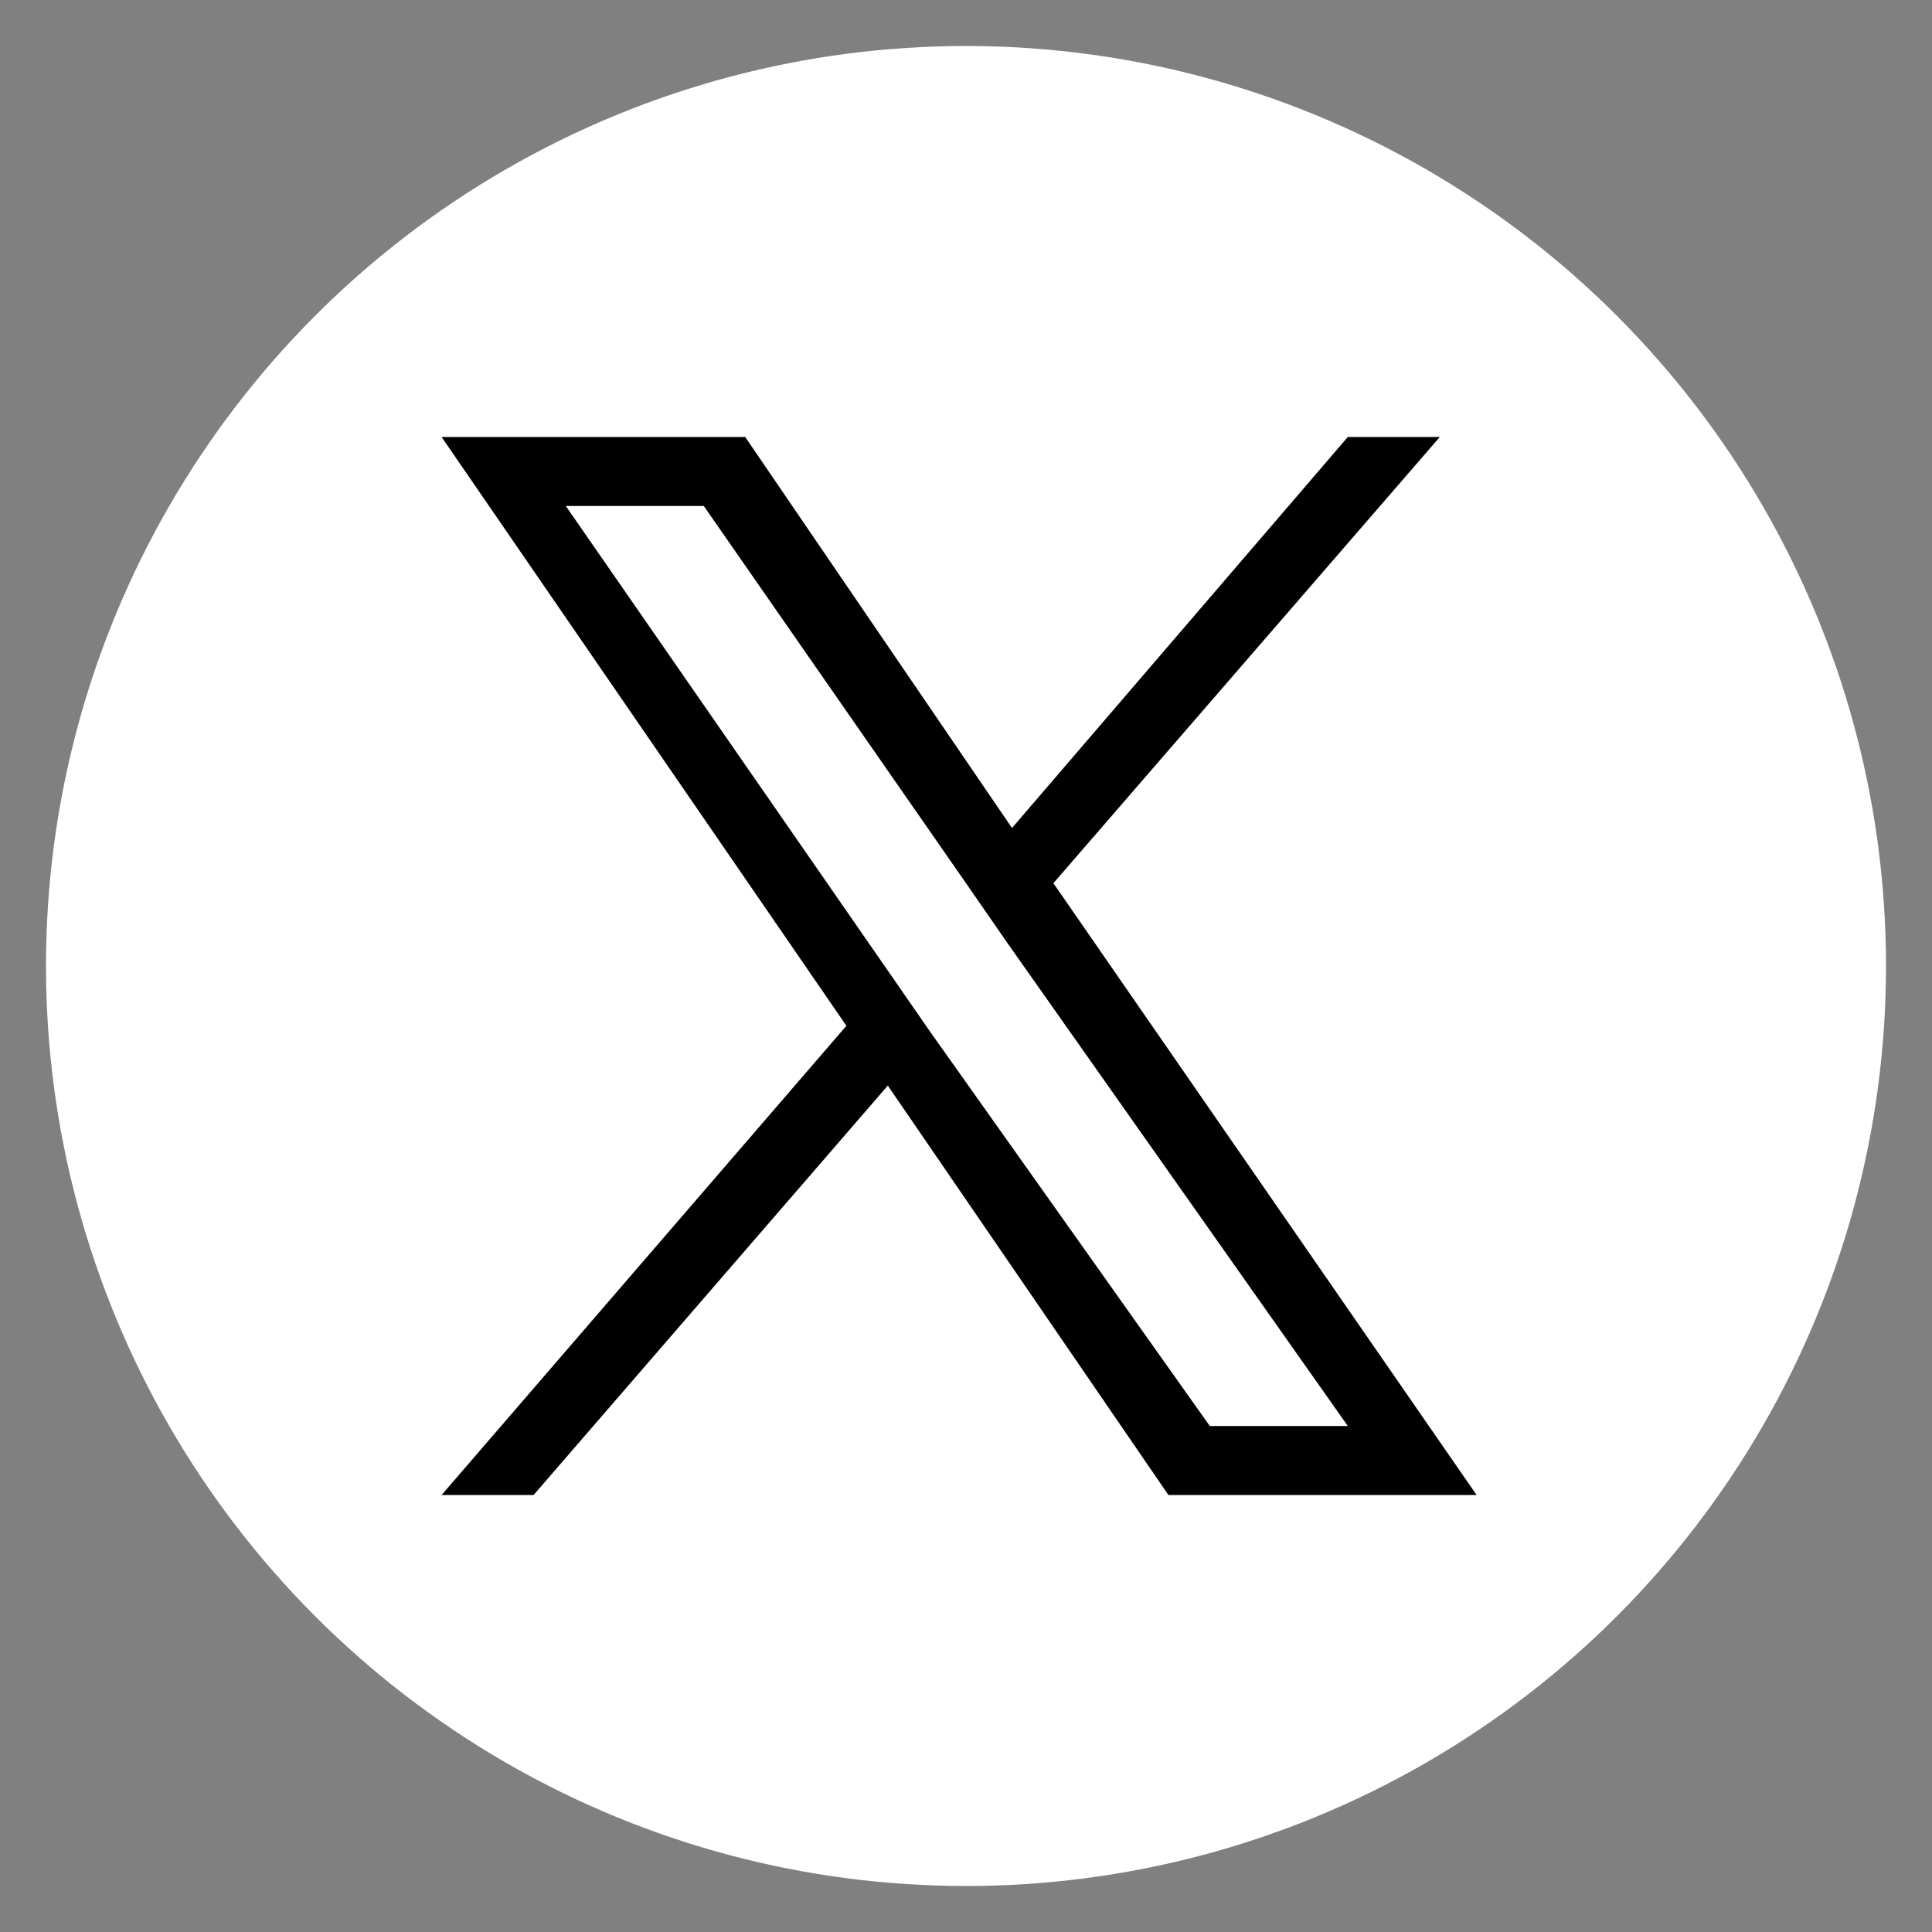
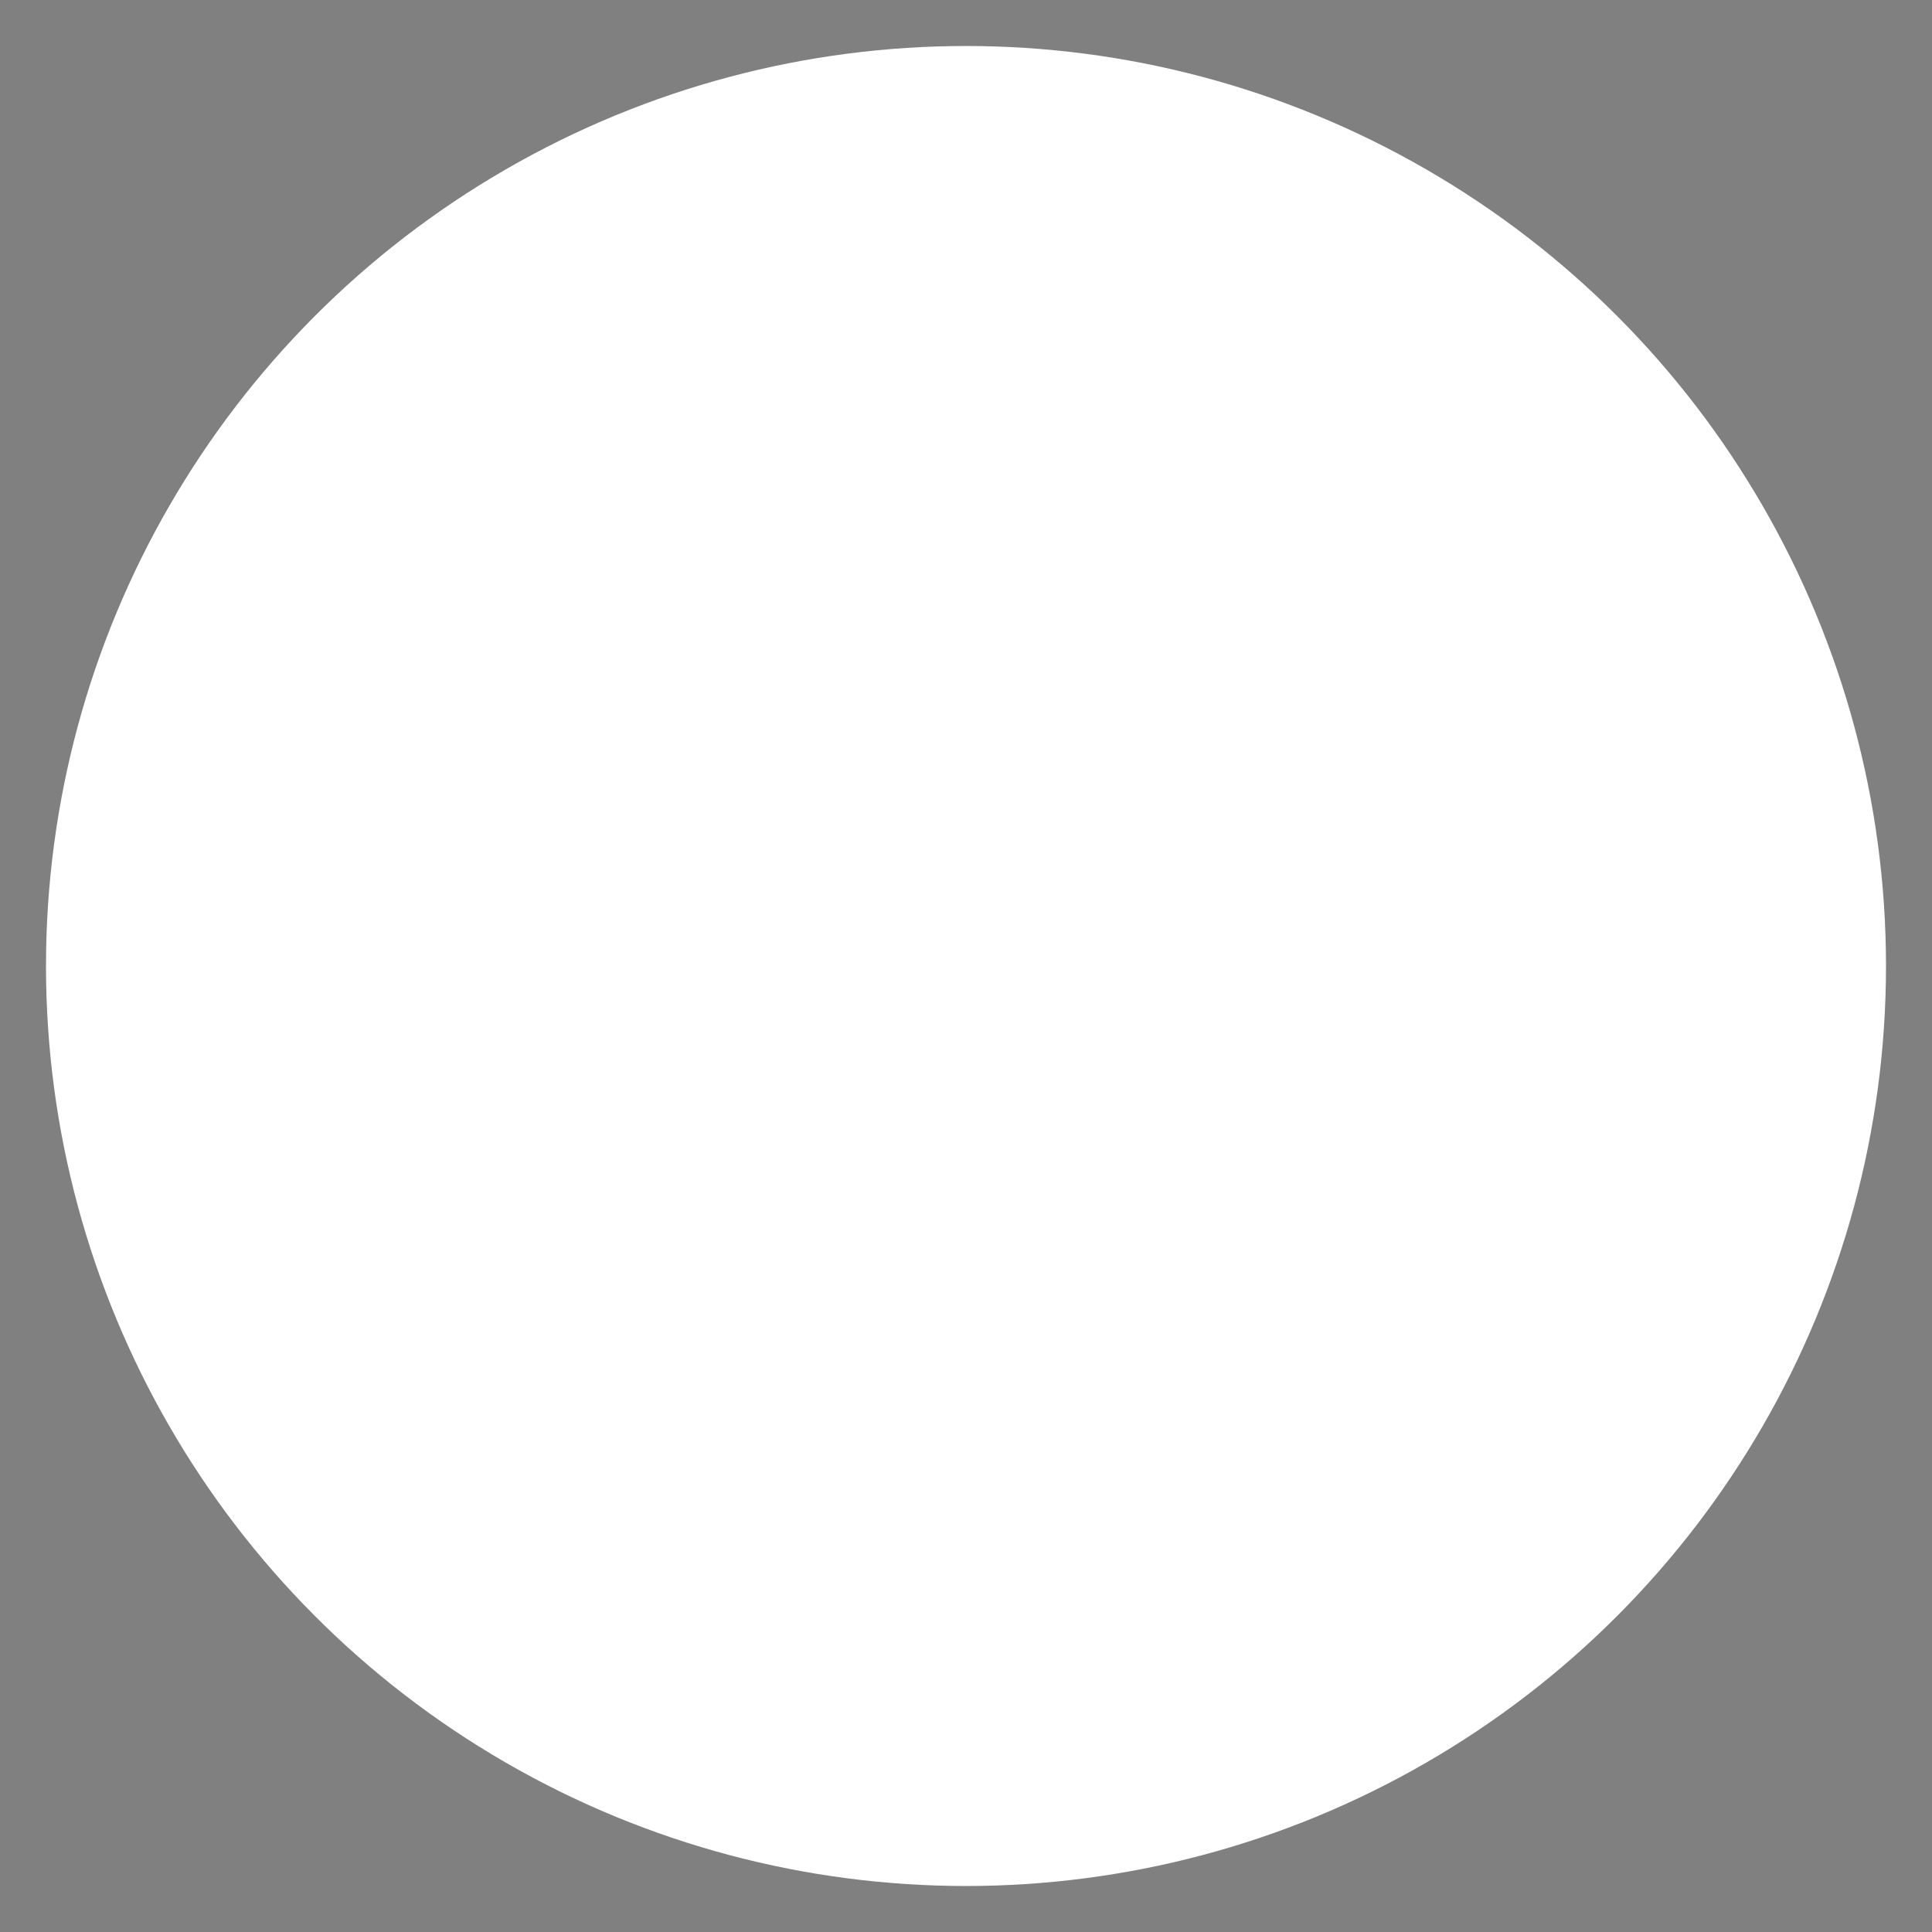
<svg xmlns="http://www.w3.org/2000/svg" version="1.1" id="レイヤー_1" x="0px" y="0px" viewBox="0 0 42 42" style="enable-background:new 0 0 42 42;" xml:space="preserve">
  <rect x="0" y="0" width="42" height="42" fill="#808080" stroke="none" />
  <style type="text/css">
	.st0{fill:#FFFFFF;}
</style>
  <title>icon-sns-insta</title>
  <circle class="st0" cx="21" cy="21" r="20" />
-   <path d="M22.9,19.2l8.4-9.7h-2l-7.3,8.5l-5.8-8.5H9.6l8.8,12.8L9.6,32.5h2l7.7-8.9l6.1,8.9h6.7L22.9,19.2L22.9,19.2z M20.2,22.4  l-0.9-1.3L12.3,11h3l5.7,8.2l0.9,1.3L29.3,31h-3L20.2,22.4L20.2,22.4z" />
</svg>